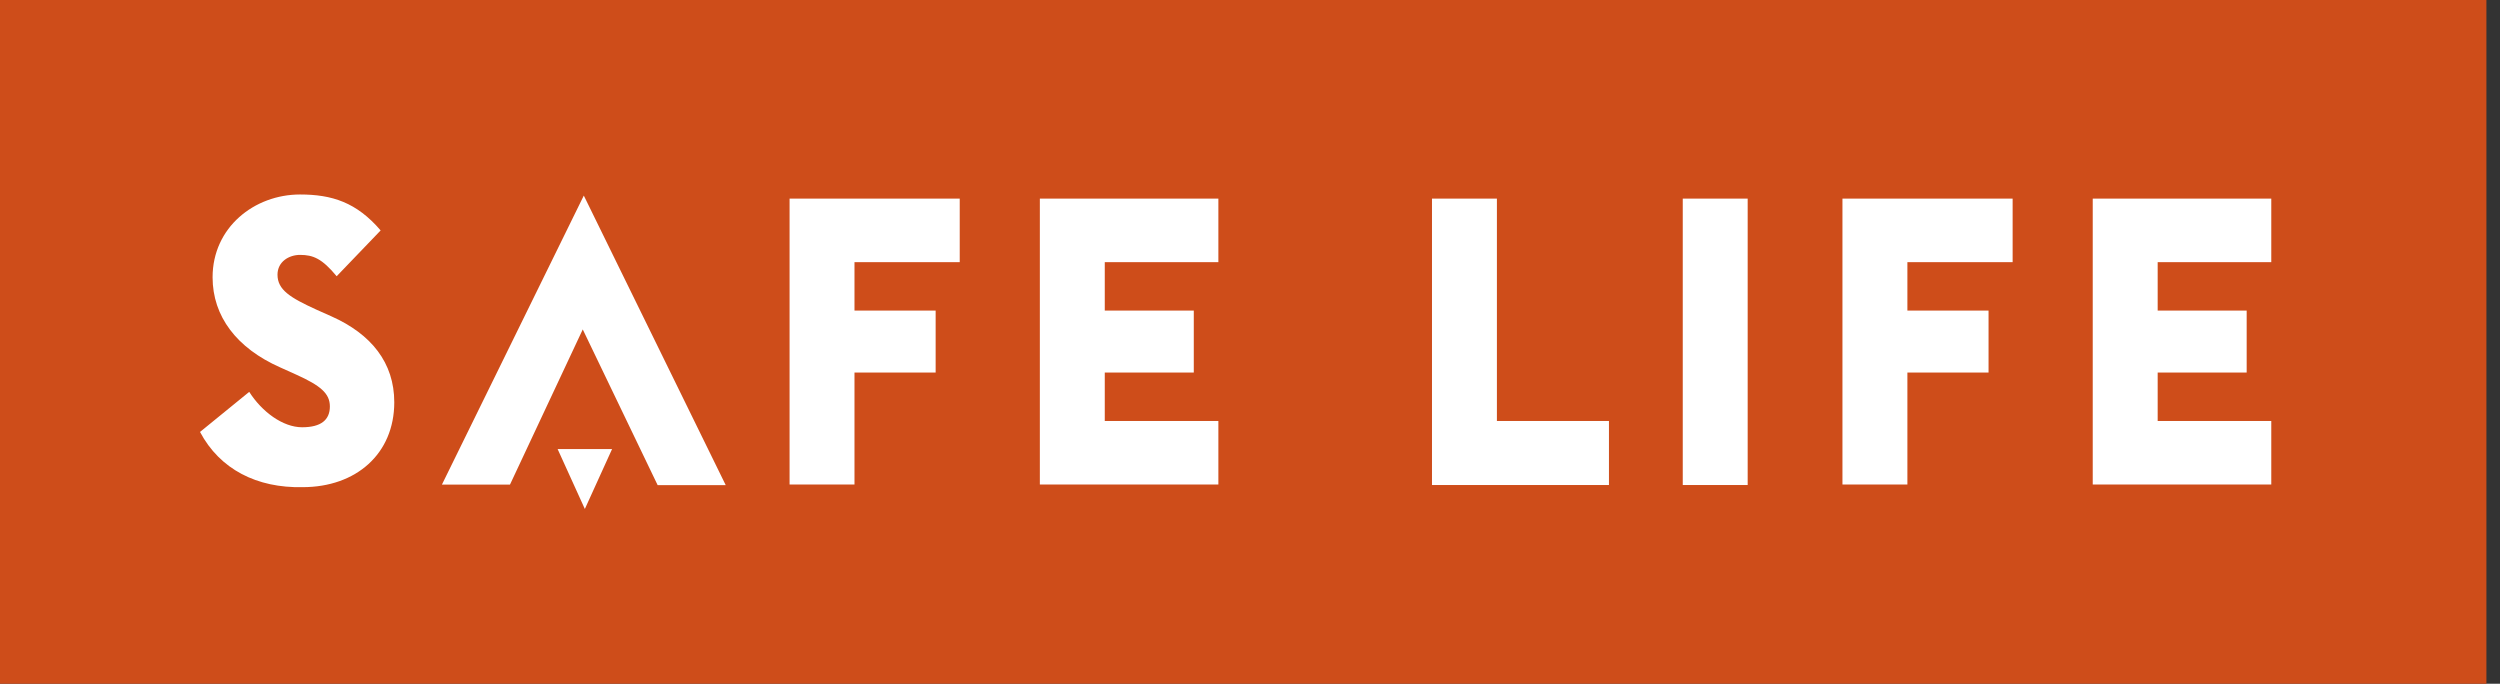
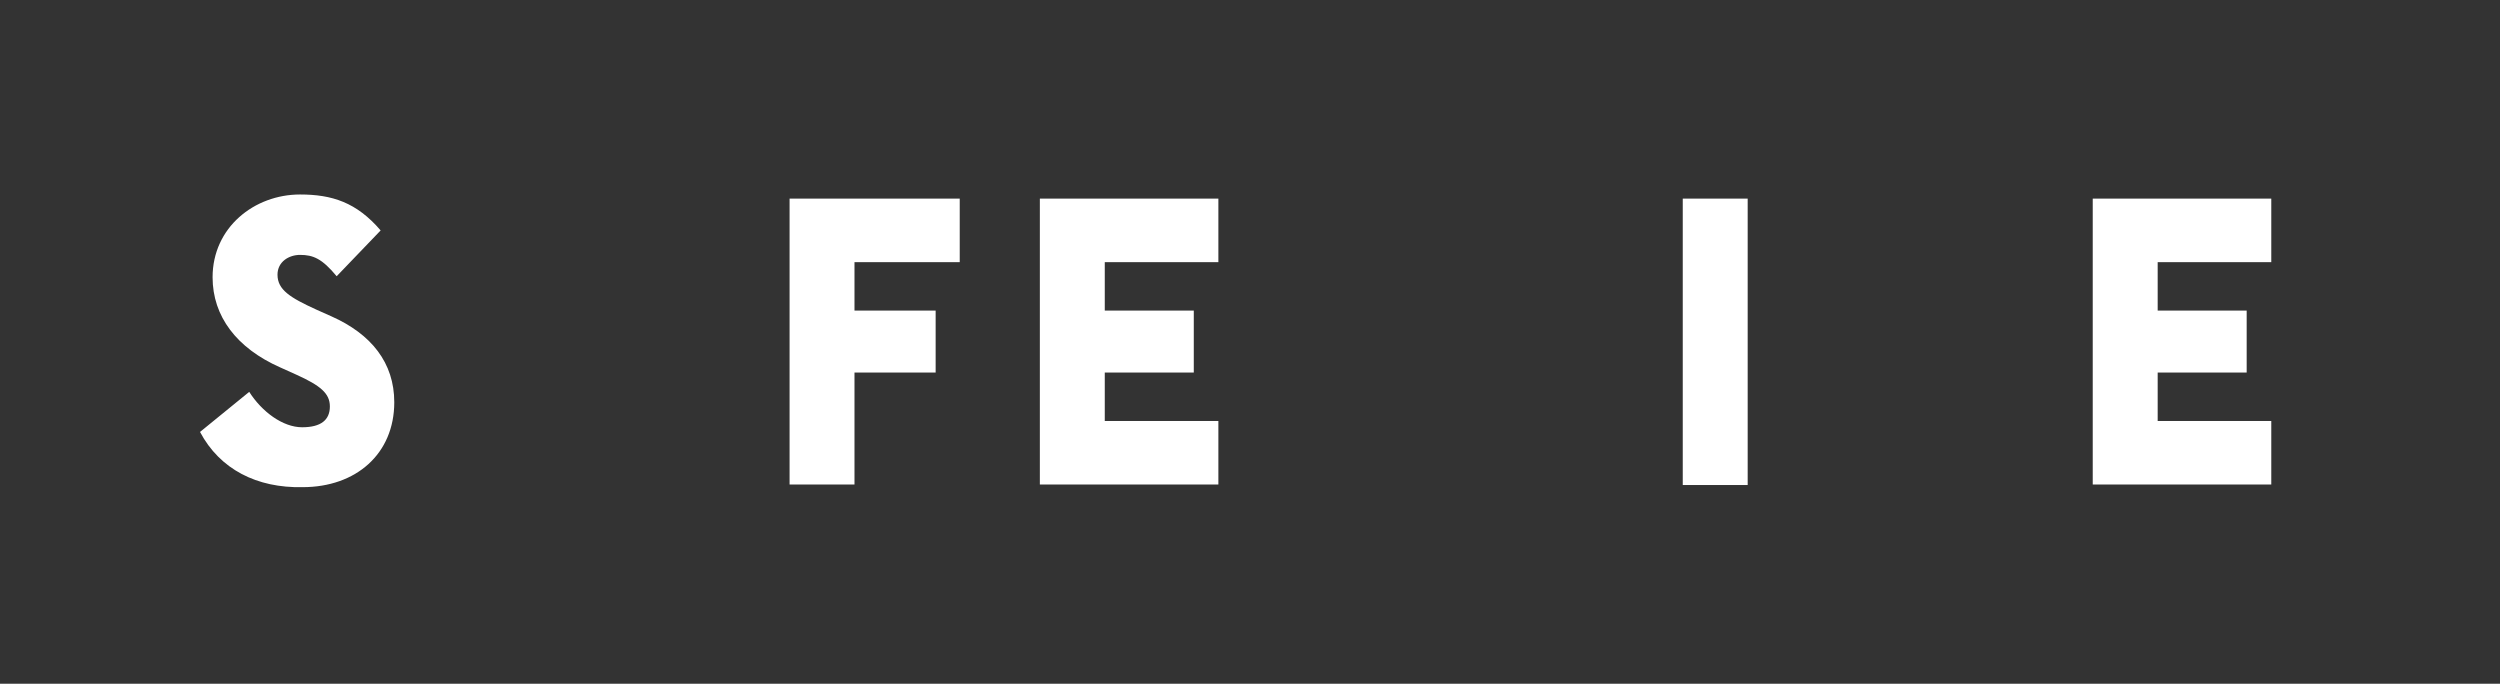
<svg xmlns="http://www.w3.org/2000/svg" width="117" height="32" viewBox="0 0 117 32" fill="none">
  <rect x="0" y="0" width="117" height="32" fill="#333333" stroke="none" />
-   <rect width="116.364" height="32" fill="#CE4D1A" />
-   <path d="M26.097 21.017L27.371 23.82L28.645 21.017H26.097Z" fill="white" />
  <path d="M9.361 20.215L11.664 18.339C12.252 19.265 13.232 19.996 14.139 19.996C15.021 19.996 15.438 19.655 15.438 19.021C15.438 18.412 14.997 18.046 13.869 17.535L13.11 17.193C11.076 16.292 9.949 14.805 9.949 12.977C9.949 10.638 11.909 9.102 14.041 9.102C15.536 9.102 16.687 9.468 17.814 10.784L15.756 12.928C15.07 12.1 14.654 11.929 14.041 11.929C13.526 11.929 12.987 12.246 12.987 12.855C12.987 13.562 13.575 13.928 14.801 14.488L15.511 14.805C17.373 15.634 18.452 16.974 18.452 18.826C18.452 21.239 16.663 22.799 14.164 22.799C12.032 22.847 10.292 21.97 9.361 20.215Z" fill="white" />
-   <path d="M27.322 9.153L33.963 22.703H30.777L27.273 15.417L23.867 22.679H20.682L27.322 9.153Z" fill="white" />
  <path d="M36.952 9.295H44.915V12.269H39.99V14.535H43.788V17.435H39.99V22.675H36.952V9.295Z" fill="white" />
  <path d="M48.665 9.295H57.02V12.269H51.703V14.535H55.869V17.435H51.703V19.702H57.02V22.675H48.665V9.295Z" fill="white" />
-   <path d="M67.017 9.295H70.055V19.702H75.299V22.699H67.017V9.295Z" fill="white" />
  <path d="M78.753 9.295H81.791V22.699H78.753V9.295Z" fill="white" />
-   <path d="M86.227 9.295H94.191V12.269H89.266V14.535H93.064V17.435H89.266V22.675H86.227V9.295Z" fill="white" />
  <path d="M97.94 9.295H106.296V12.269H100.979V14.535H105.144V17.435H100.979V19.702H106.296V22.675H97.94V9.295Z" fill="white" />
</svg>